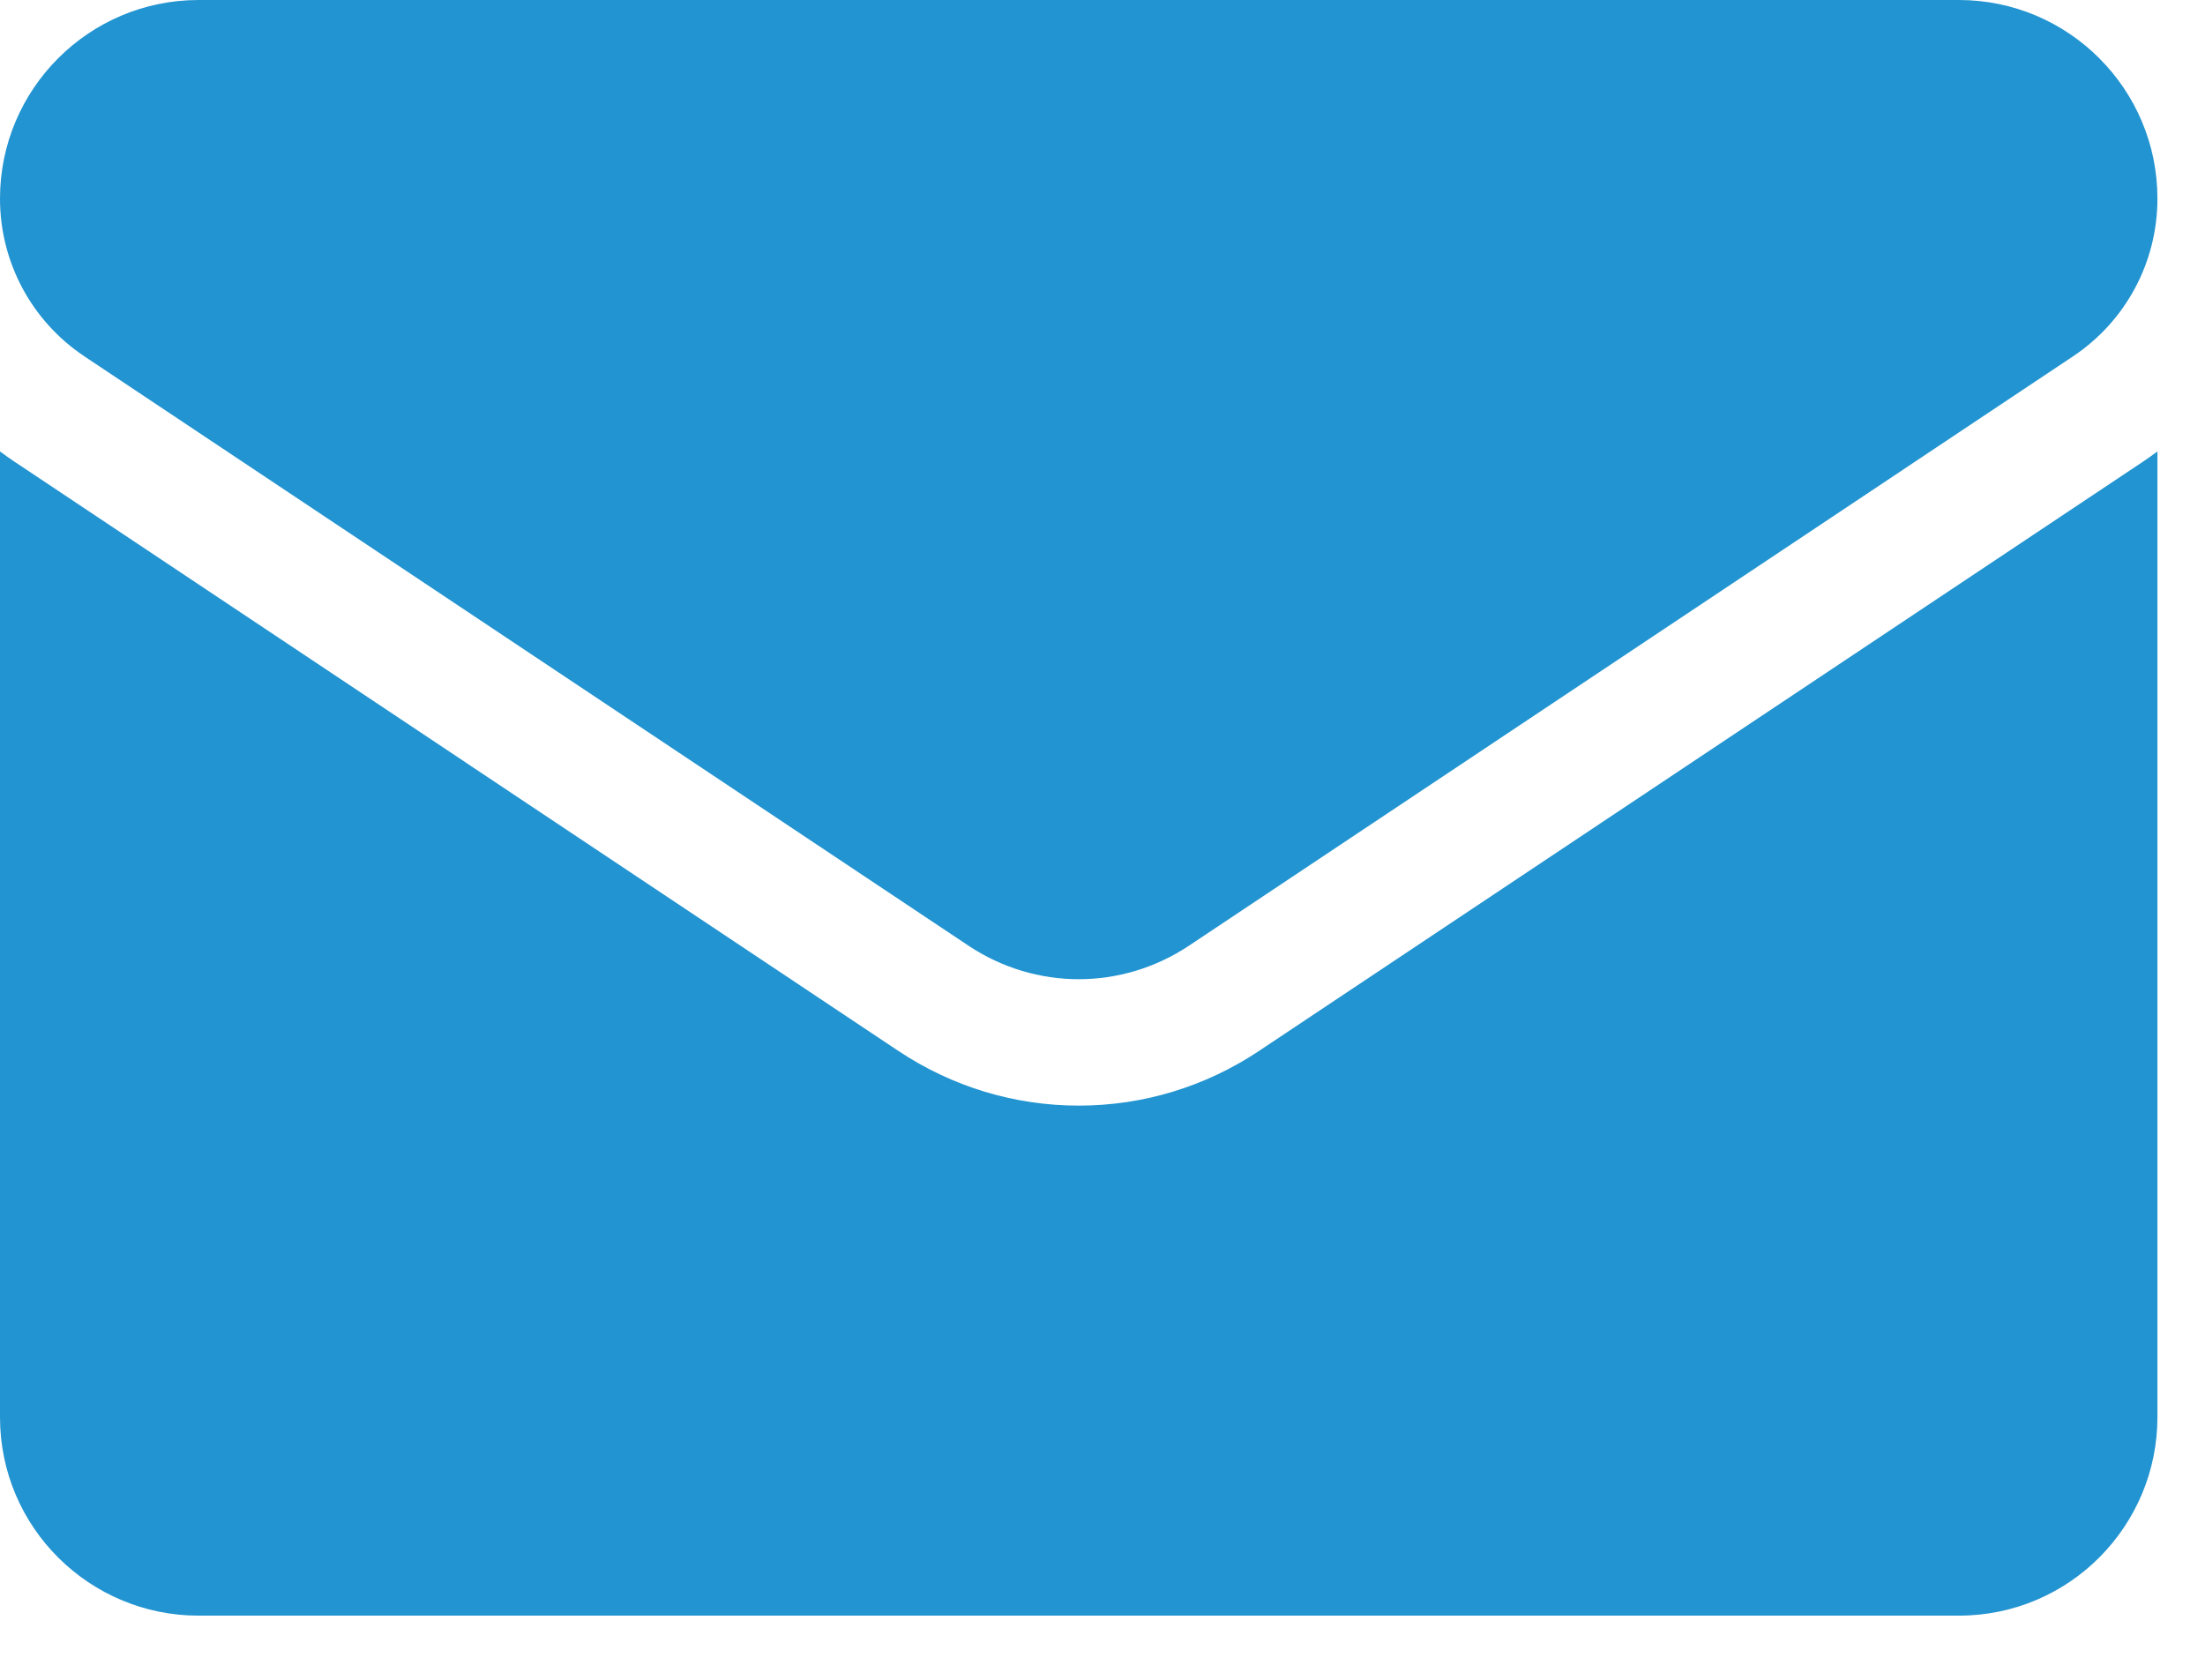
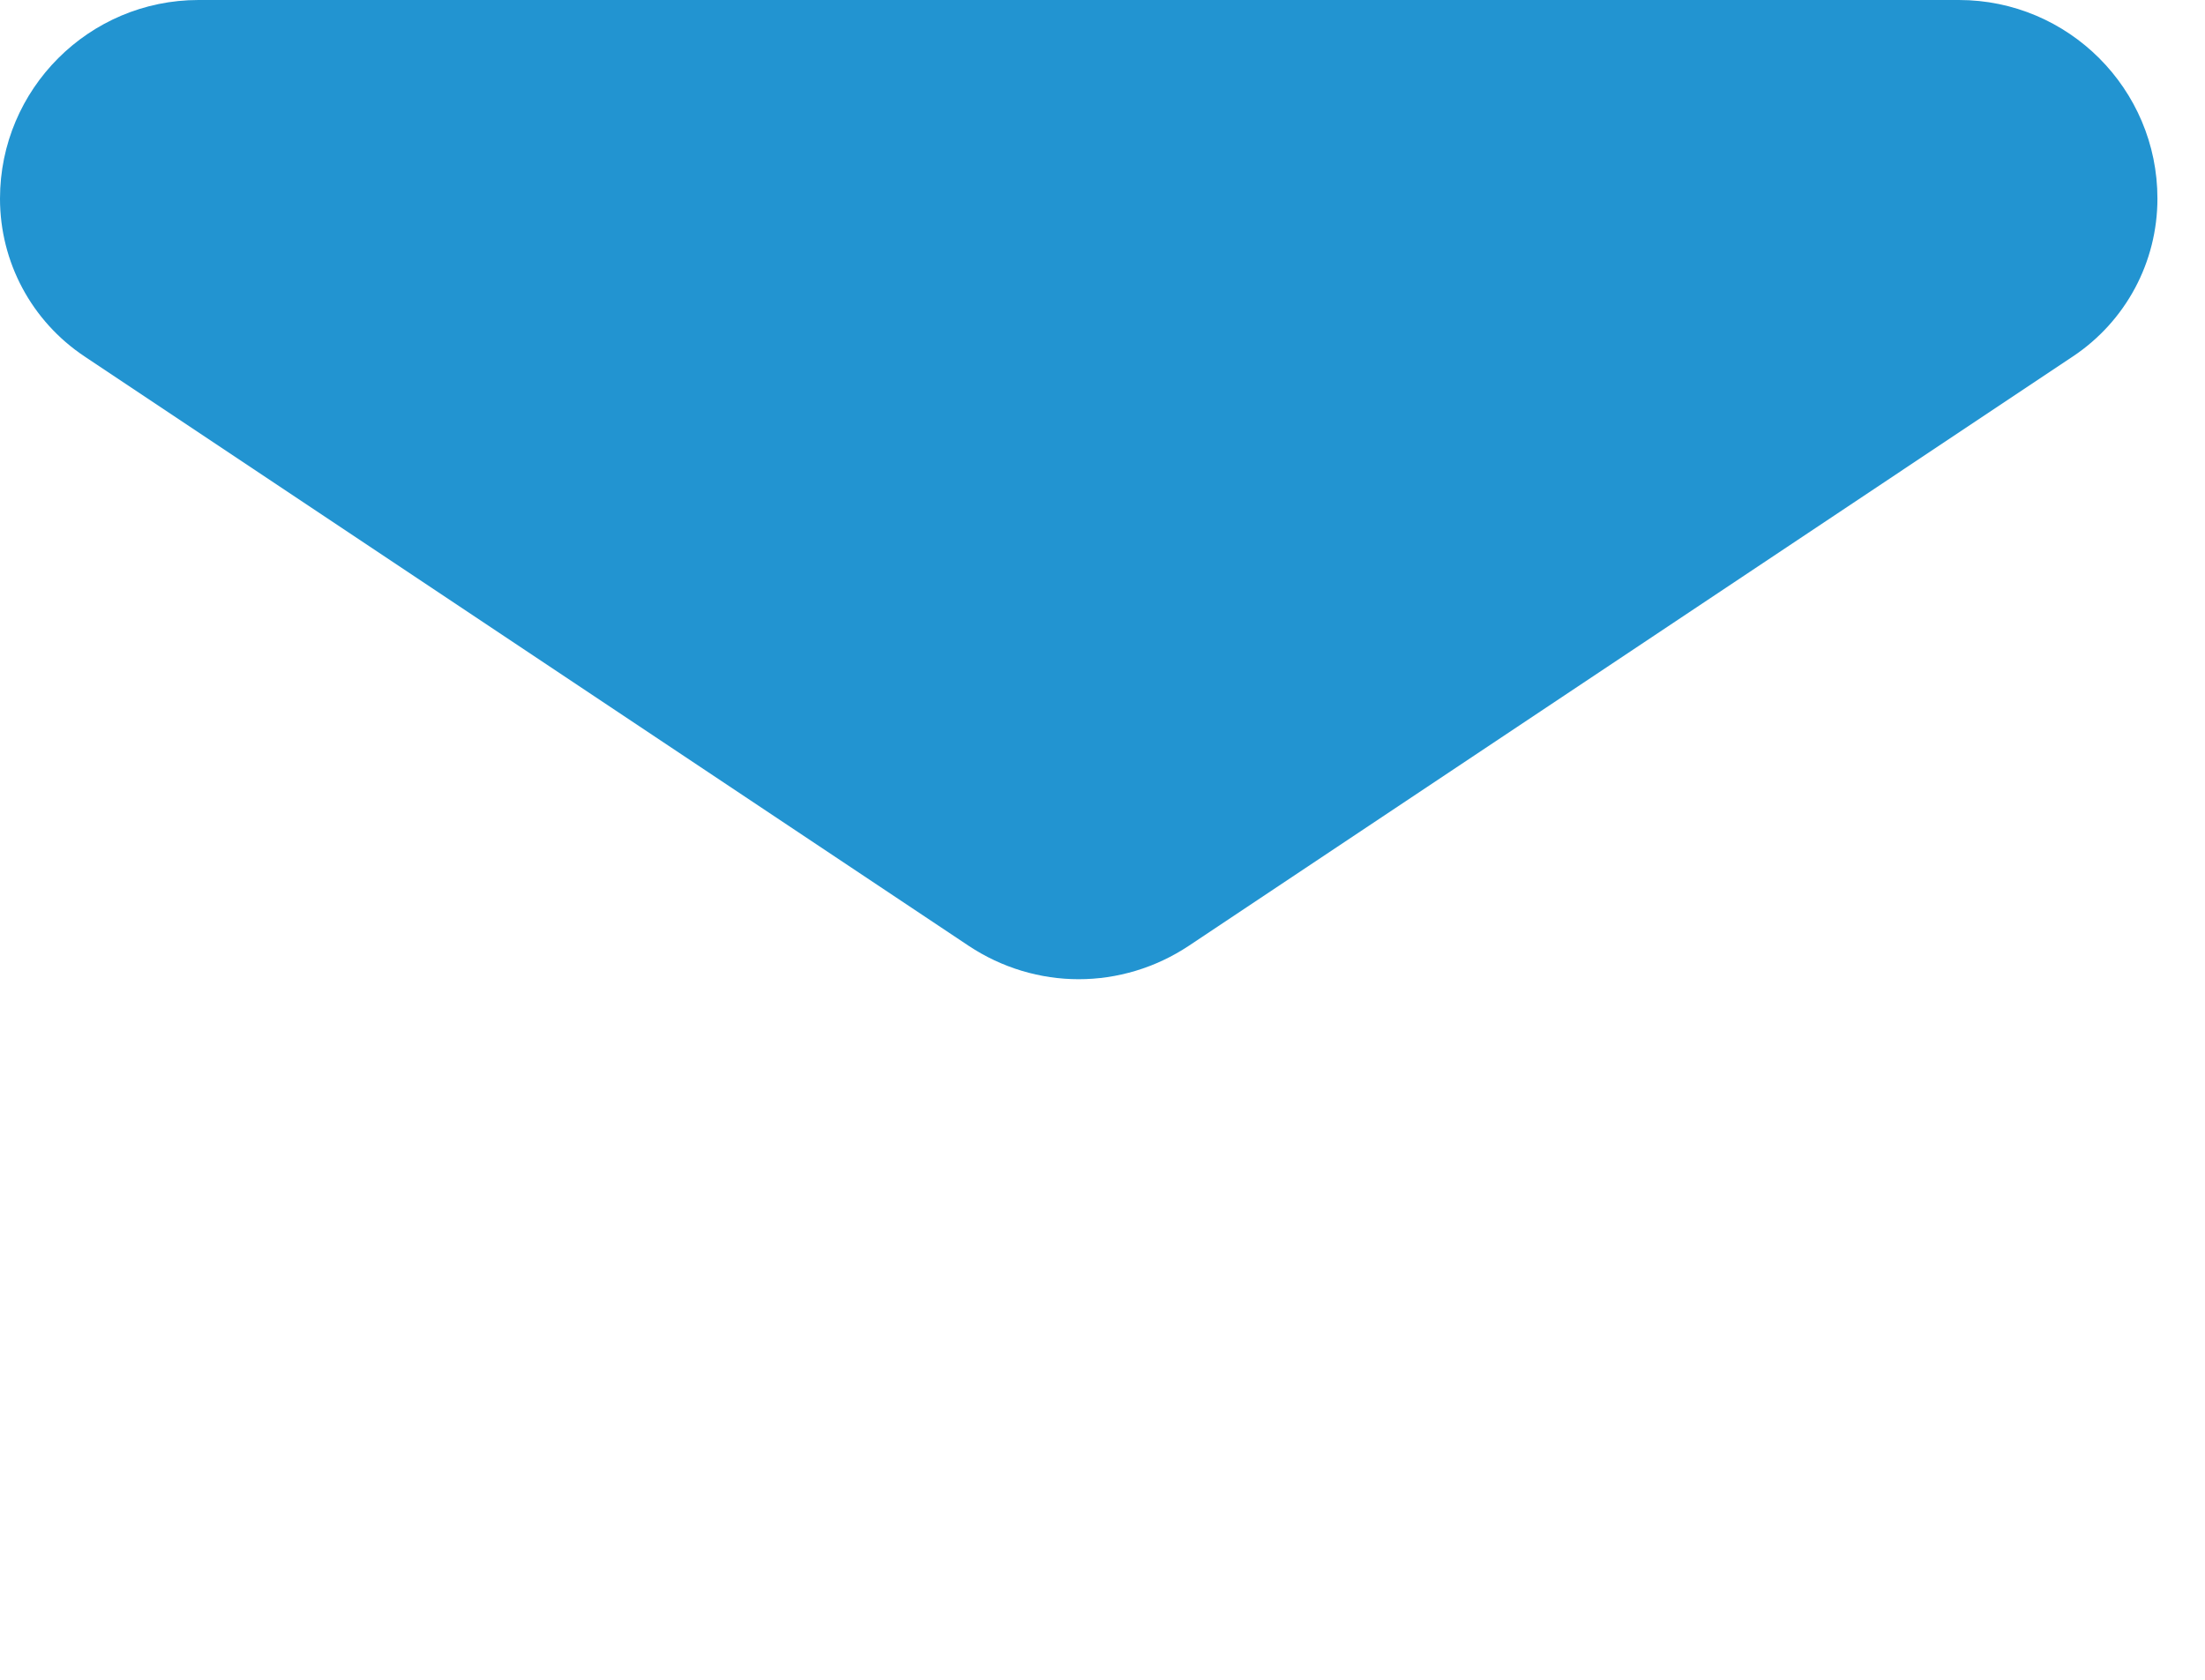
<svg xmlns="http://www.w3.org/2000/svg" width="21" height="16" viewBox="0 0 21 16" fill="none">
-   <path d="M11.991 10.01C11.479 10.351 10.886 10.531 10.274 10.531C9.661 10.531 9.068 10.351 8.556 10.01L0.137 4.397C0.09 4.366 0.045 4.333 0 4.3V13.498C0 14.552 0.856 15.389 1.891 15.389H18.655C19.71 15.389 20.547 14.533 20.547 13.498V4.3C20.502 4.333 20.457 4.366 20.41 4.397L11.991 10.01Z" fill="#2294D1" />
  <path d="M0.805 3.395L9.224 9.008C9.543 9.22 9.908 9.327 10.273 9.327C10.639 9.327 11.004 9.22 11.323 9.008L19.742 3.395C20.246 3.059 20.547 2.497 20.547 1.891C20.547 0.848 19.699 0 18.656 0H1.891C0.848 4.01307e-05 0 0.848 0 1.892C0 2.497 0.301 3.059 0.805 3.395Z" fill="#2294D1" />
</svg>